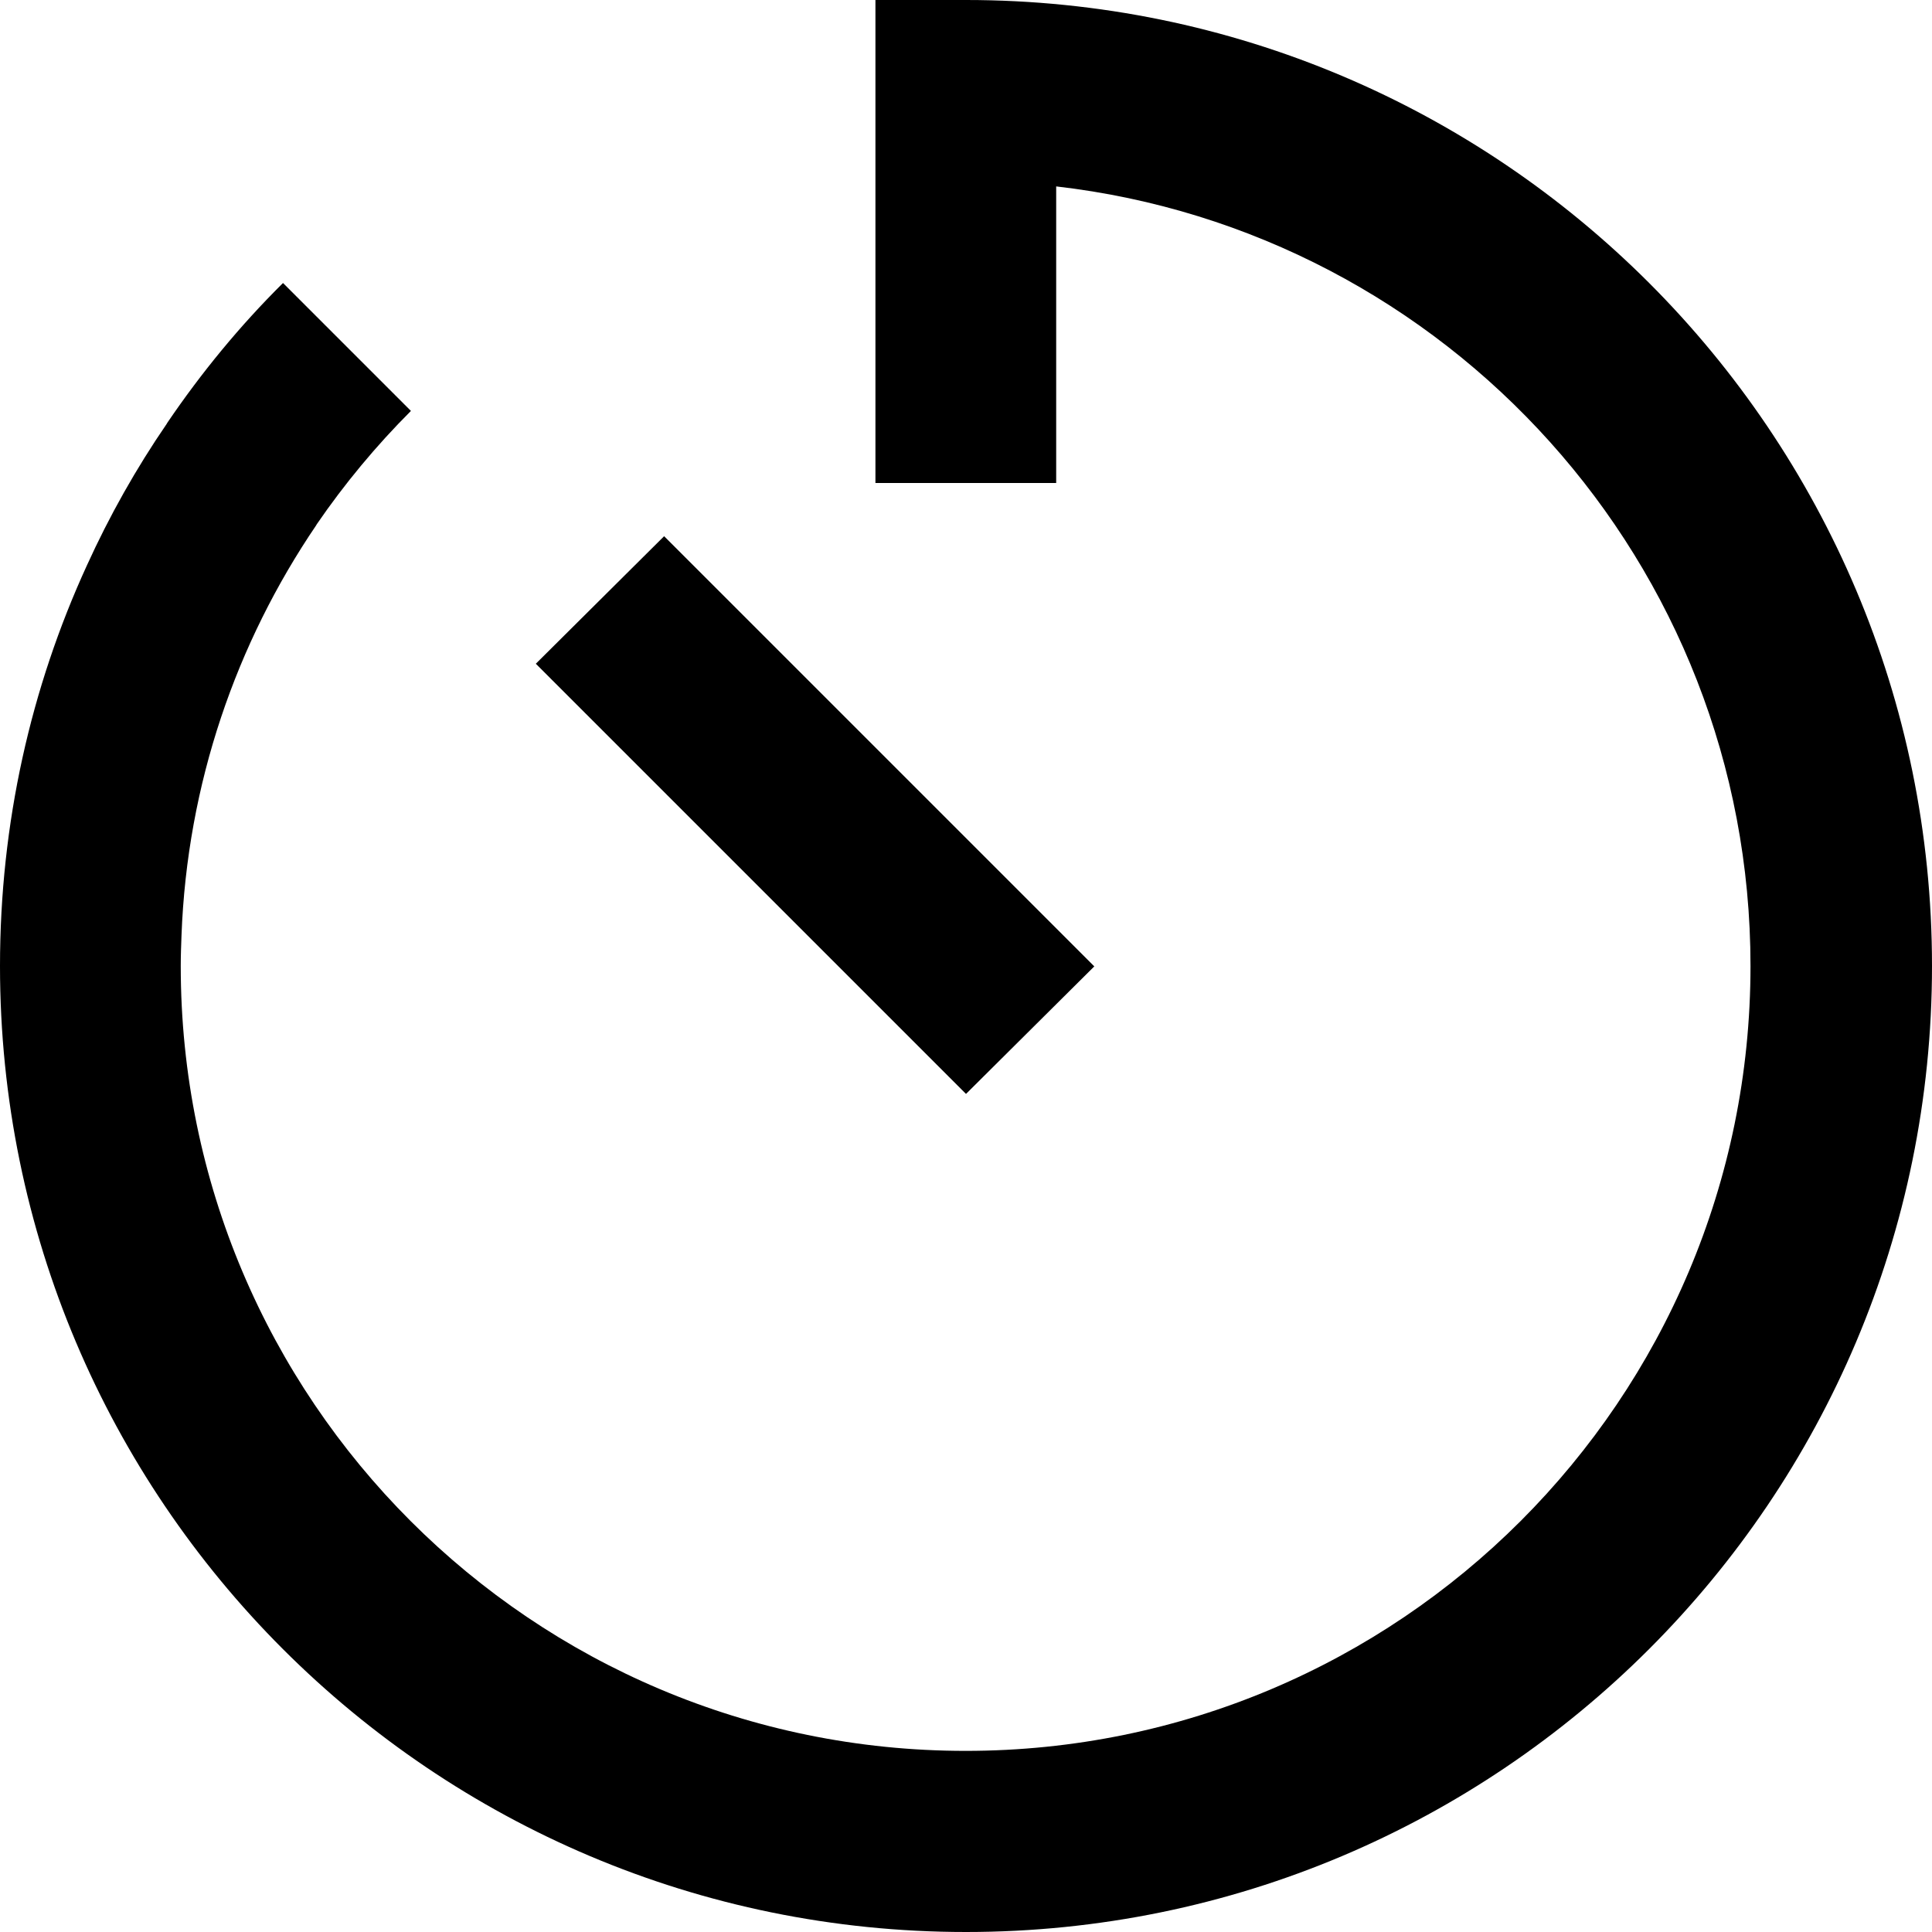
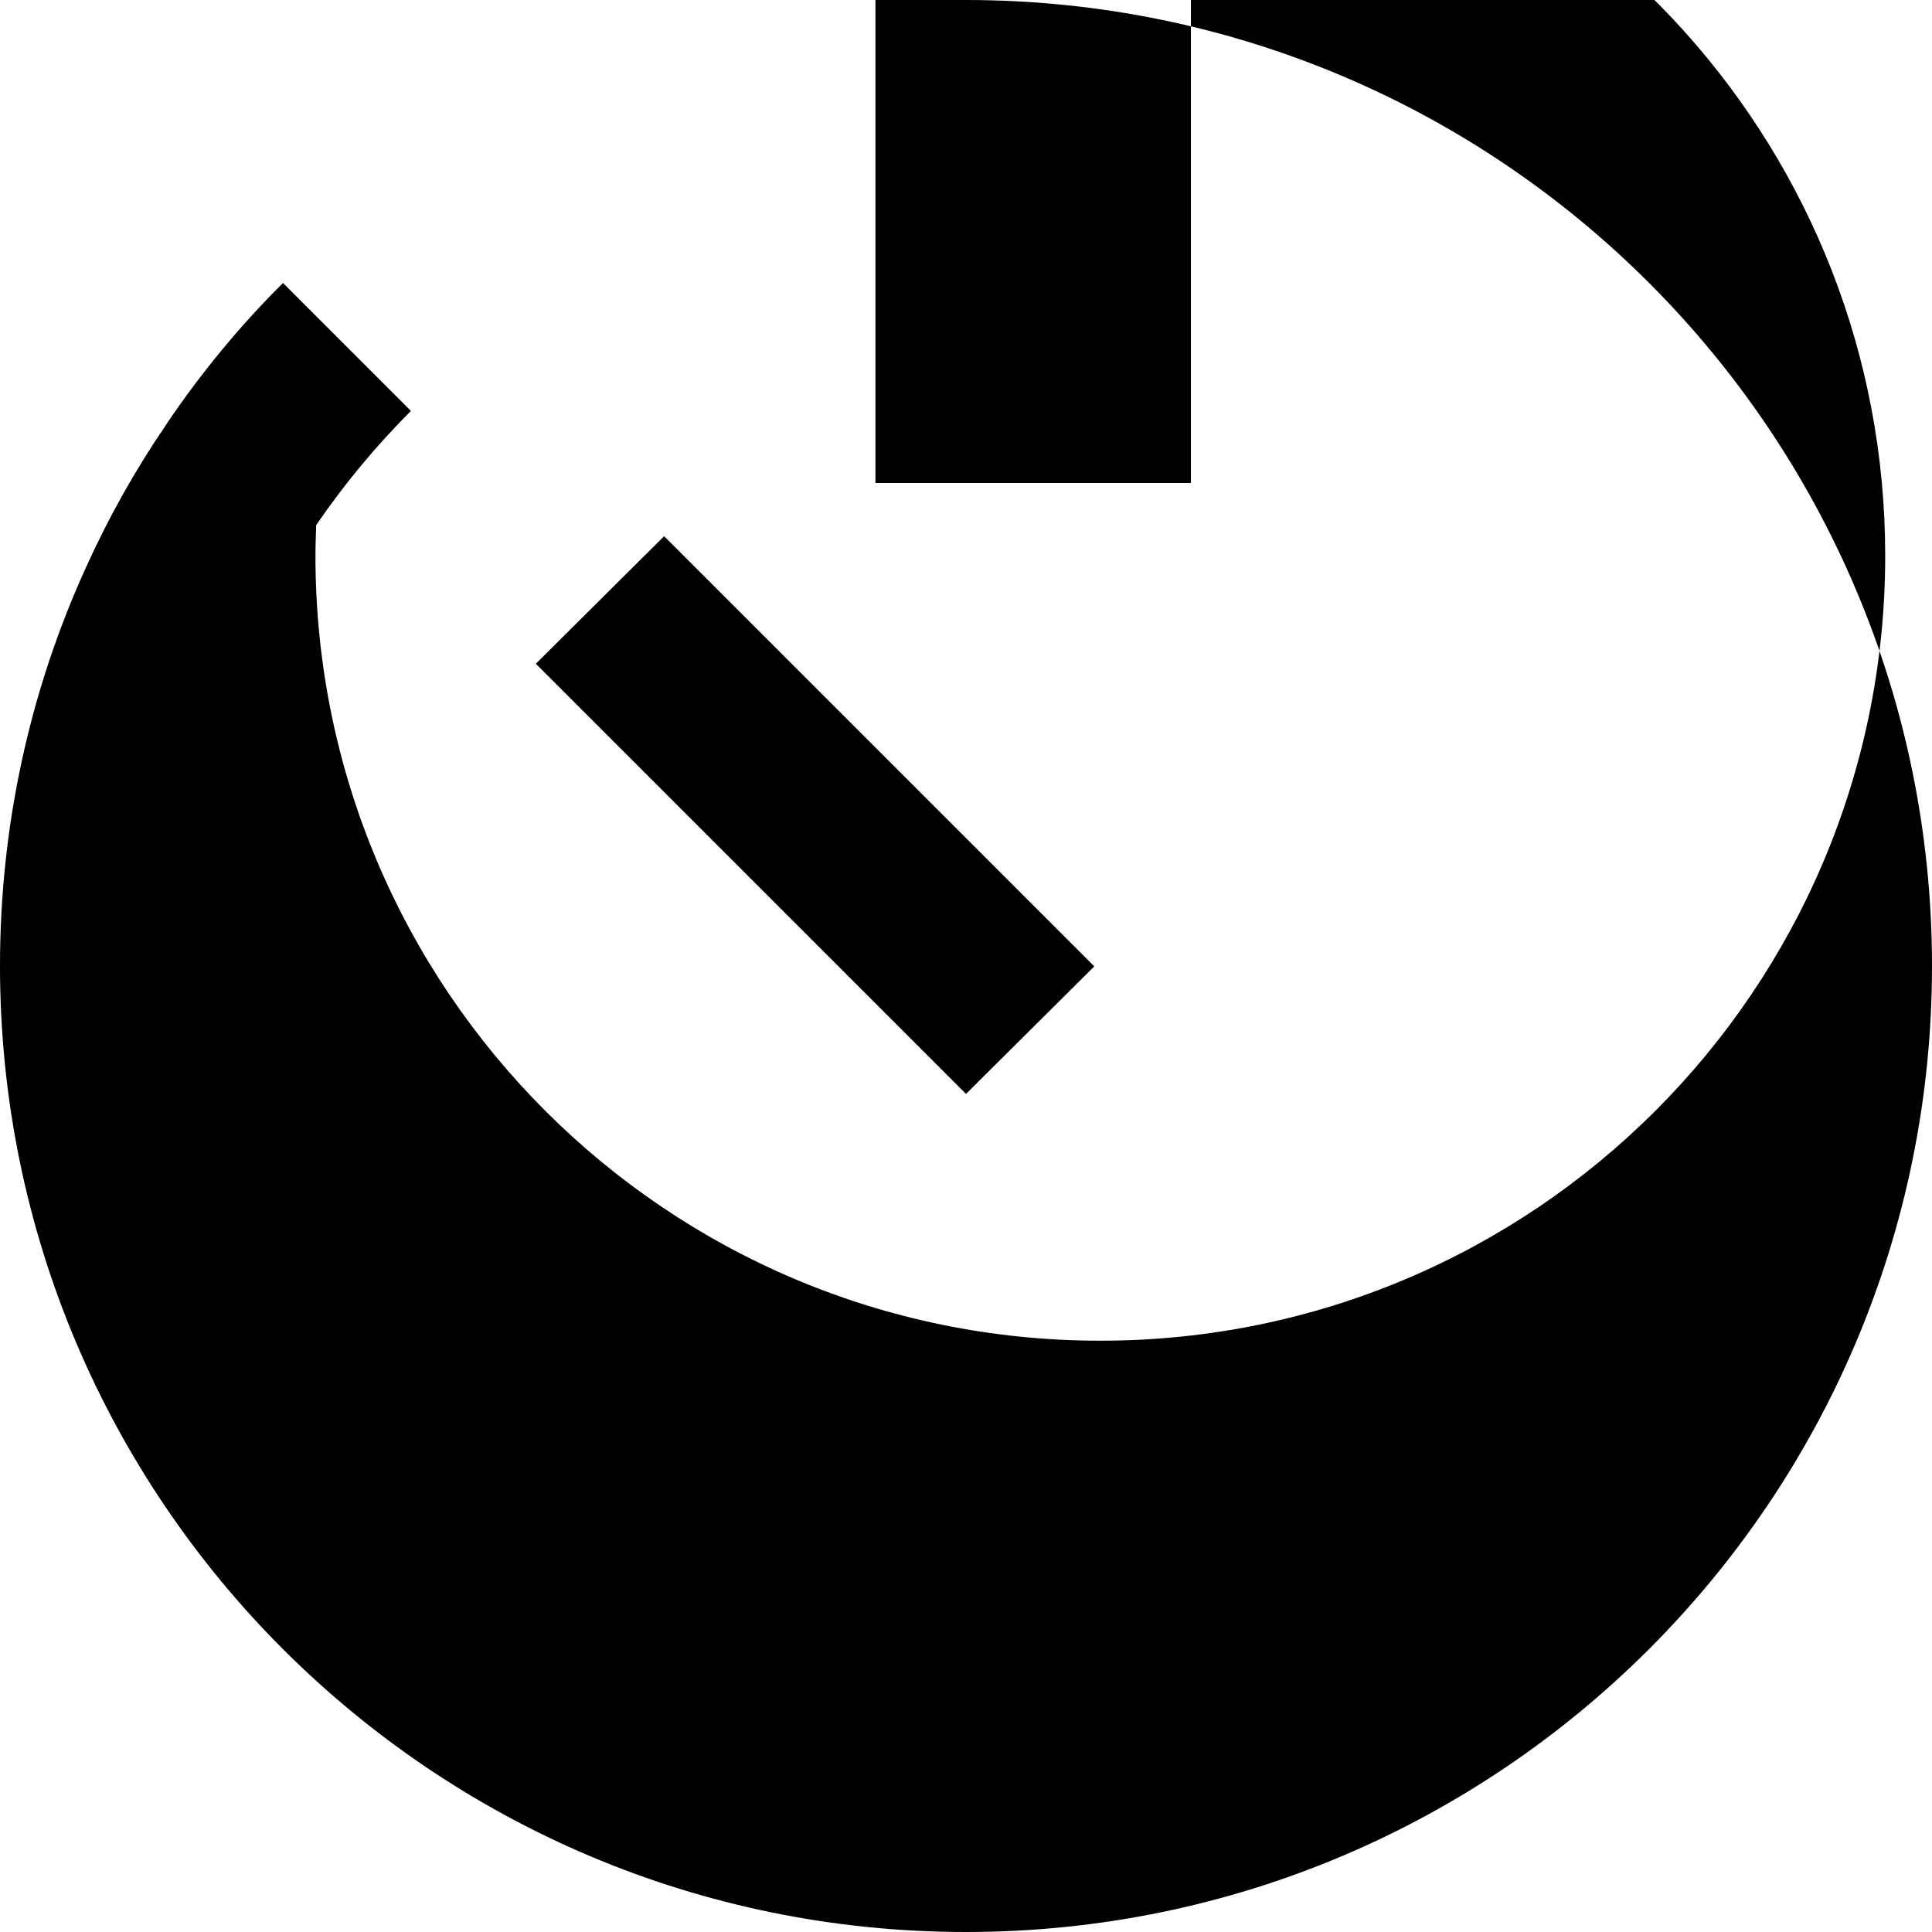
<svg xmlns="http://www.w3.org/2000/svg" viewBox="0 0 512 512">
-   <path d="M256 0C397.4 0 512 114.6 512 256s-114.6 256-256 256S0 397.4 0 256c0-37.9 8.2-73.8 23-106.1c6-13.2 13.1-25.8 21.2-37.6c0-.1 .1-.1 .1-.2C53.4 98.7 63.6 86.3 75 75l33.9 33.9c-9.2 9.2-17.6 19.3-25 30.1c0 .1-.1 .1-.1 .2c-21.2 31.2-34.2 68.5-35.7 108.7c-.1 2.7-.2 5.4-.2 8.1c0 114.9 93.1 208 208 208s208-93.1 208-208c0-106.8-80.4-194.7-184-206.6V104v24H256 232V104 24 0h24zM176 142.1l17 17 80 80 17 17L256 289.9l-17-17-80-80-17-17L176 142.1z" />
+   <path d="M256 0C397.4 0 512 114.6 512 256s-114.6 256-256 256S0 397.4 0 256c0-37.9 8.2-73.8 23-106.1c6-13.2 13.1-25.8 21.2-37.6c0-.1 .1-.1 .1-.2C53.4 98.7 63.6 86.3 75 75l33.9 33.9c-9.2 9.2-17.6 19.3-25 30.1c0 .1-.1 .1-.1 .2c-.1 2.7-.2 5.4-.2 8.1c0 114.9 93.1 208 208 208s208-93.1 208-208c0-106.8-80.4-194.7-184-206.6V104v24H256 232V104 24 0h24zM176 142.1l17 17 80 80 17 17L256 289.9l-17-17-80-80-17-17L176 142.1z" />
</svg>